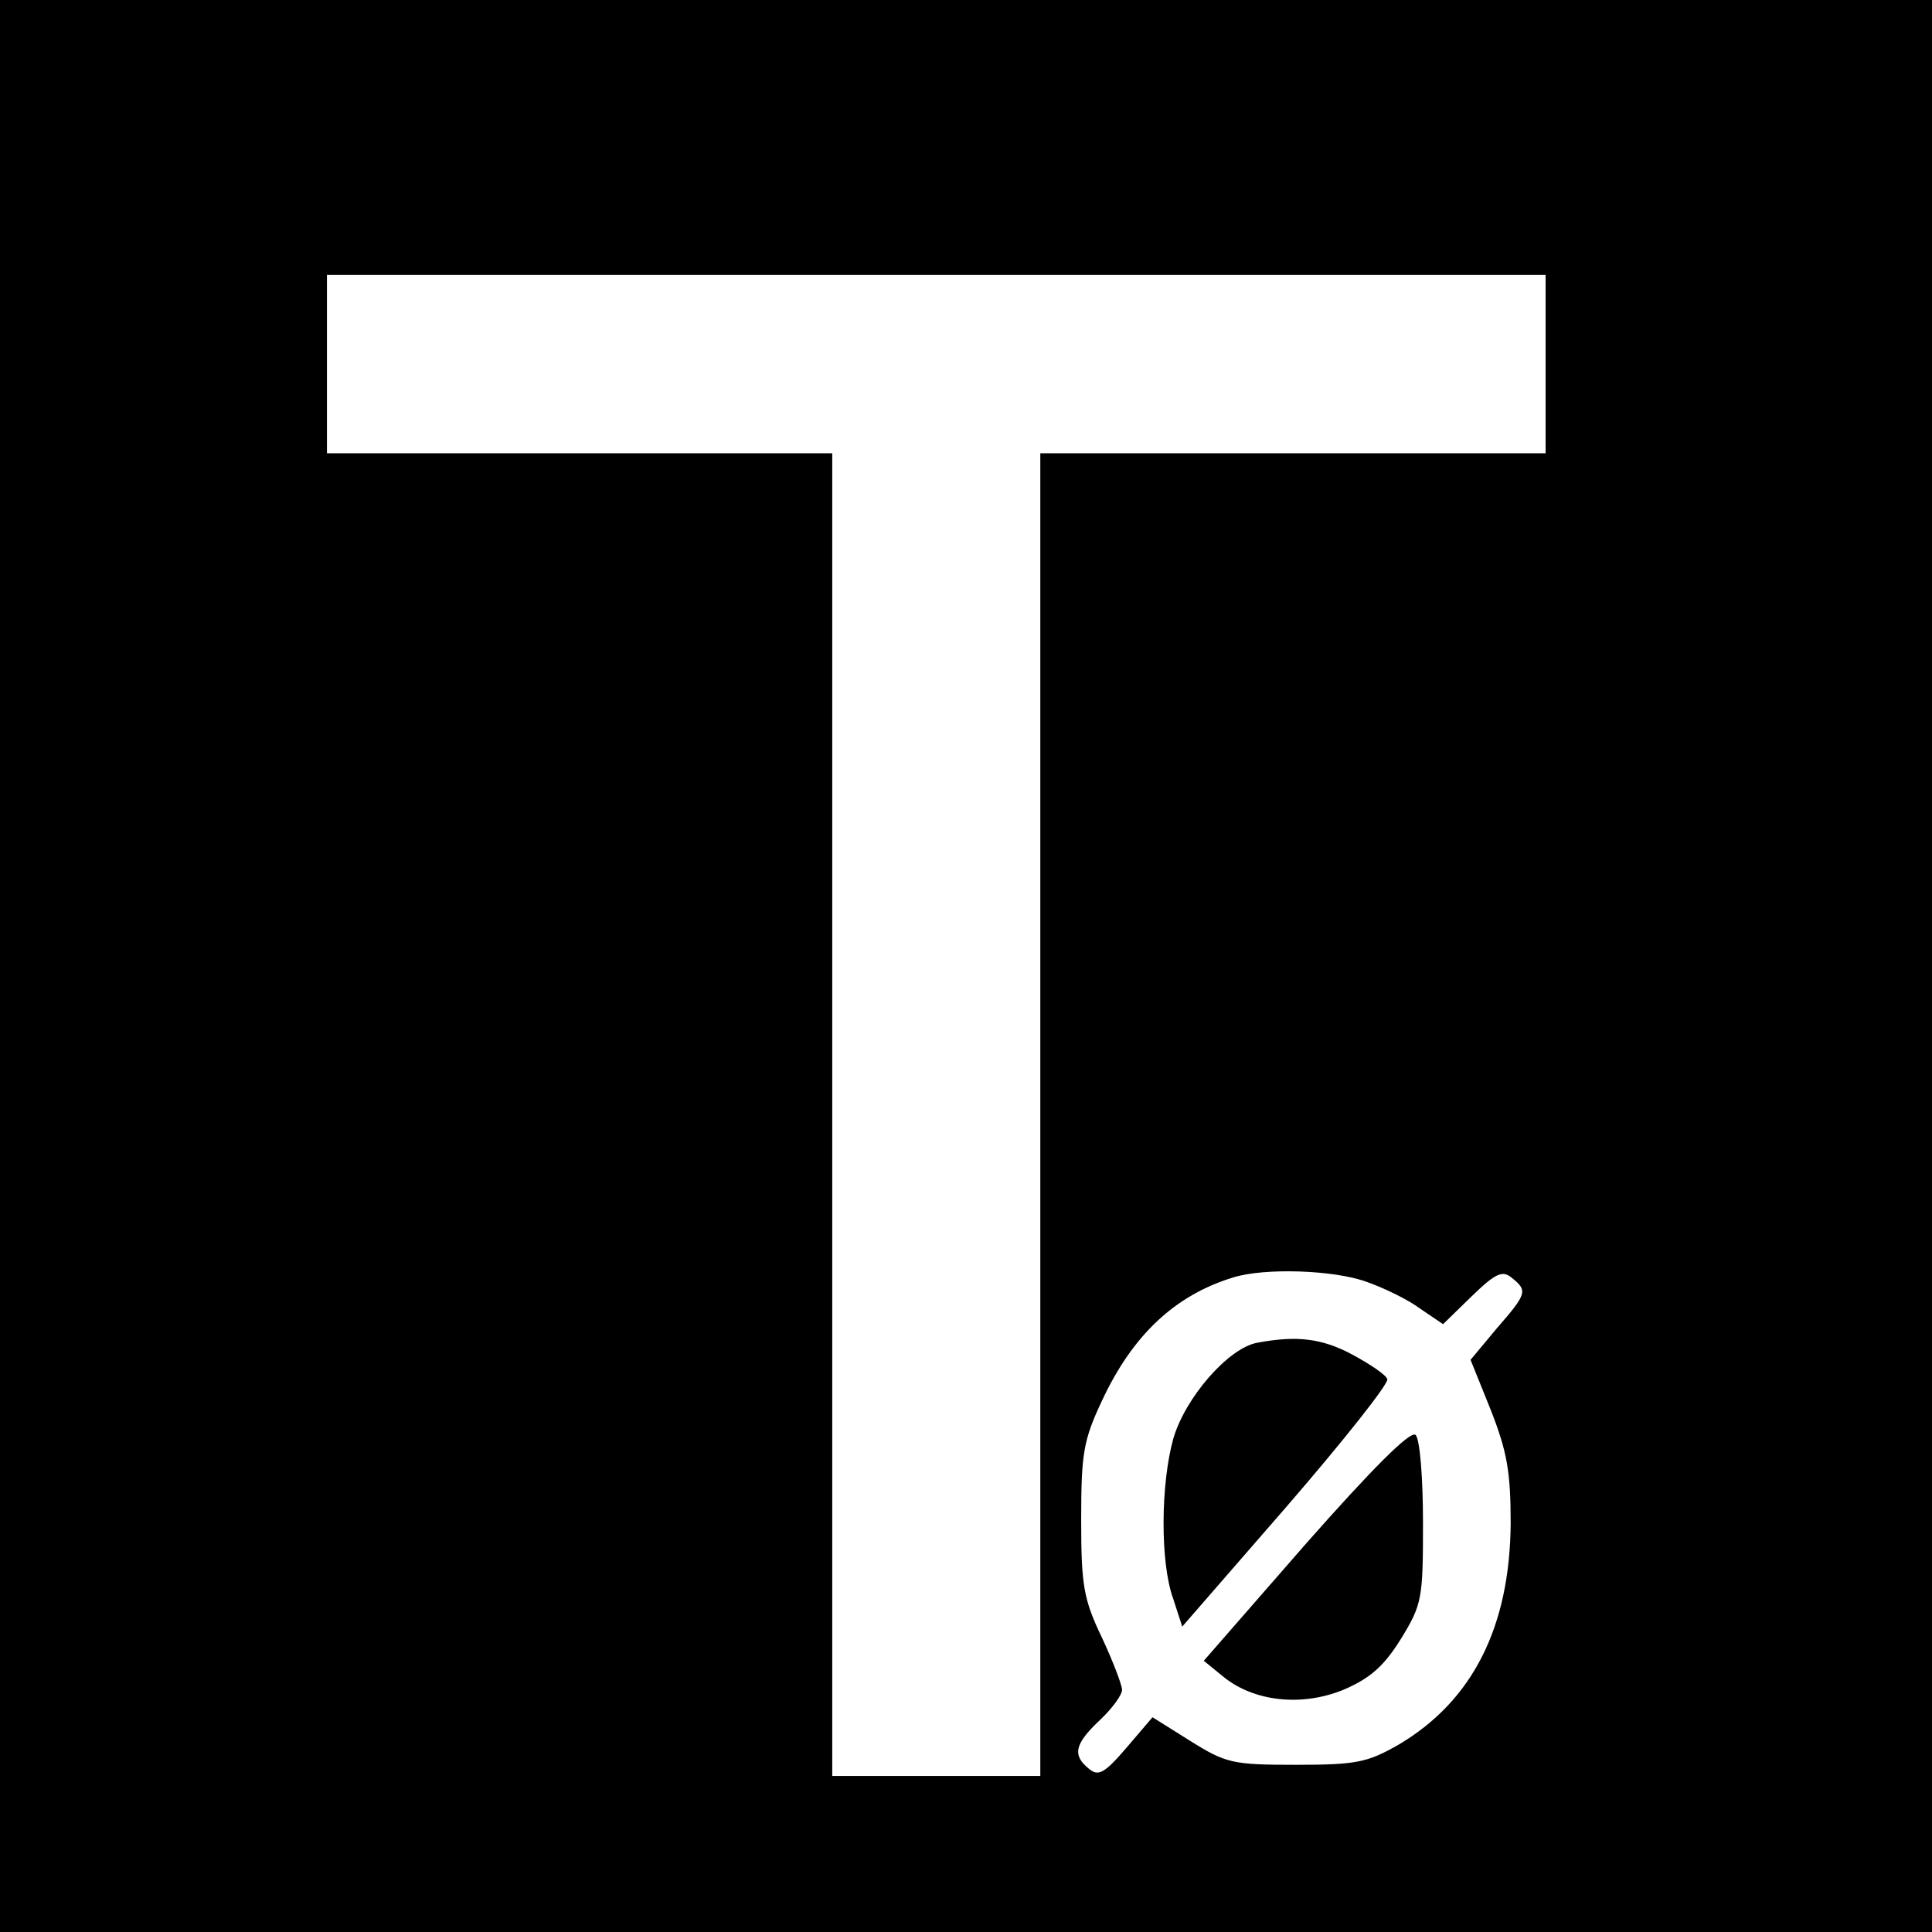
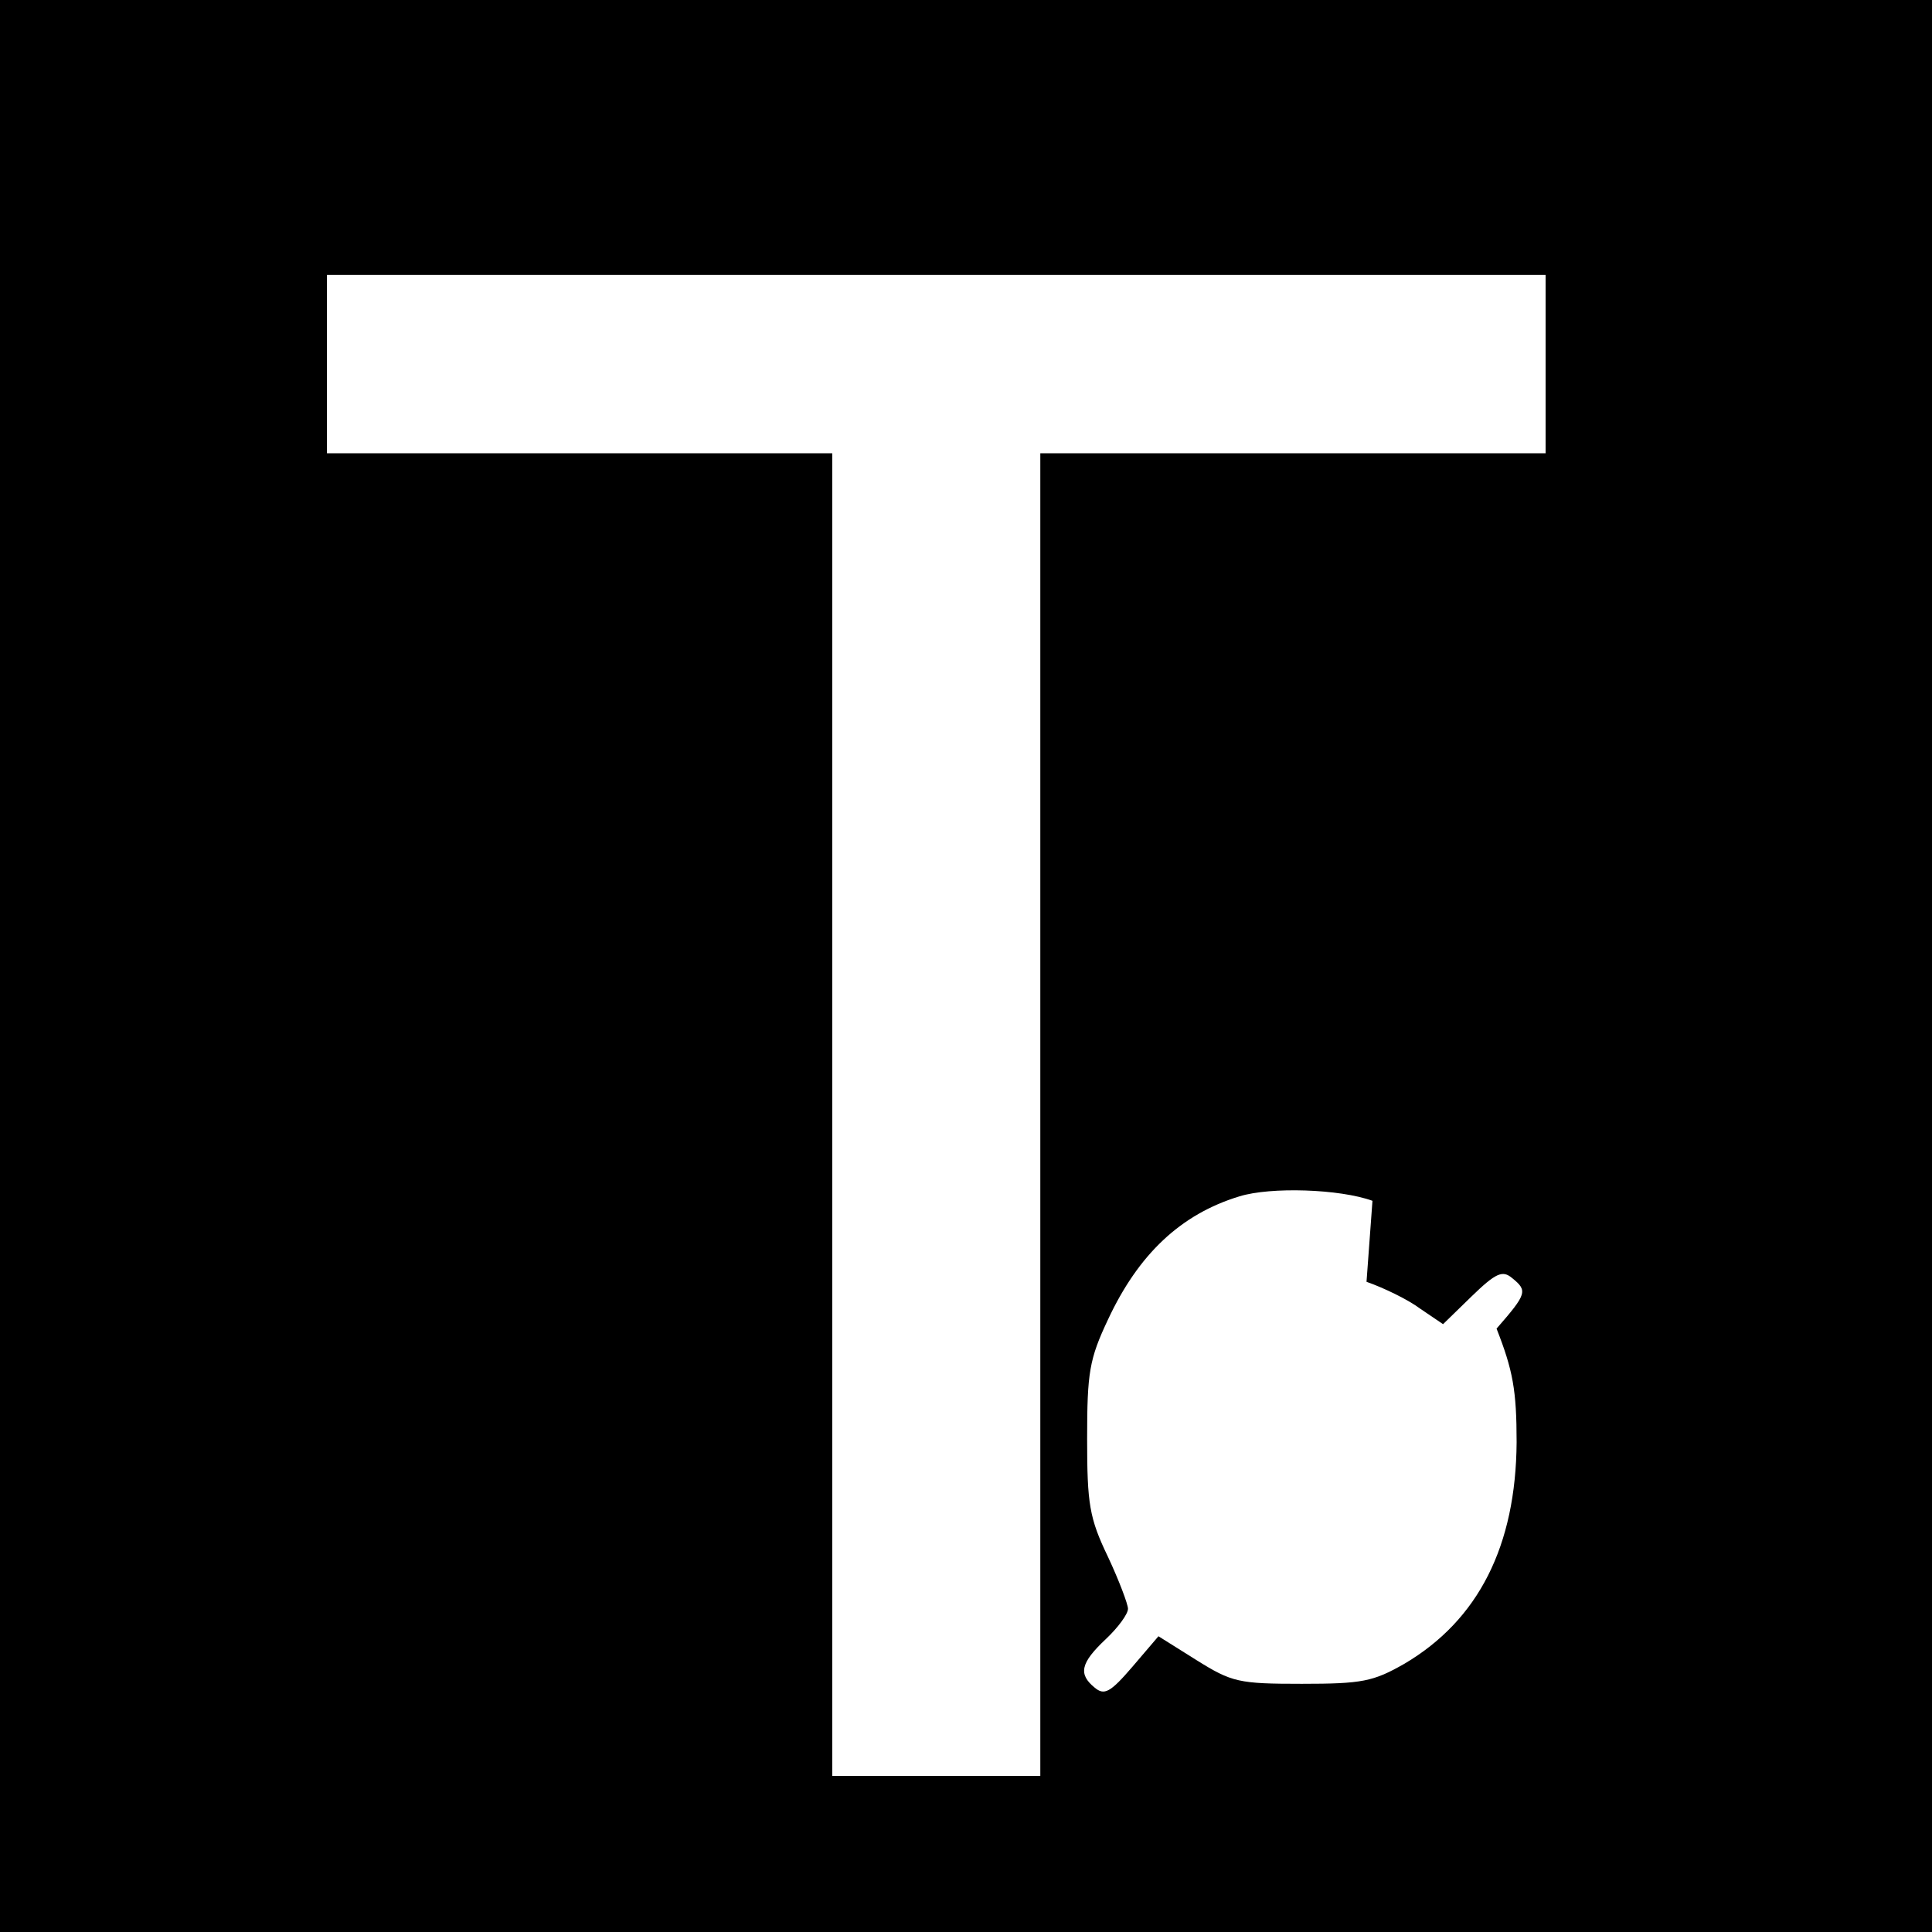
<svg xmlns="http://www.w3.org/2000/svg" version="1.0" width="260pt" height="260pt" viewBox="0 0 260 260" preserveAspectRatio="xMidYMid meet">
  <g transform="translate(0,260) scale(0.1,-0.1)" fill="#000000" stroke="none">
-     <path d="M0 1300 l0 -1300 1300 0 1300 0 0 1300 0 1300 -1300 0 -1300 0 0 -1300z m2080 810 l0 -120 -340 0 -340 0 0 -890 0 -890 -140 0 -140 0 0 890 0 890 -340 0 -340 0 0 120 0 120 820 0 820 0 0 -120z m-241 -1235 c23 -8 56 -24 72 -36 l31 -21 38 37 c33 32 42 36 55 25 21 -17 20 -21 -21 -68 l-35 -42 27 -67 c22 -56 27 -83 27 -153 -1 -139 -51 -239 -151 -298 -42 -24 -57 -27 -138 -27 -85 0 -94 2 -142 32 l-51 32 -35 -41 c-30 -35 -38 -39 -51 -28 -22 18 -19 33 15 65 17 16 30 34 30 41 0 6 -12 38 -27 70 -25 52 -28 71 -28 159 0 89 3 107 28 160 41 88 98 142 177 166 42 13 135 10 179 -6z" />
-     <path d="M1692 793 c-39 -7 -97 -74 -113 -129 -17 -61 -18 -167 0 -216 l12 -37 140 161 c77 89 138 166 136 172 -2 6 -23 20 -47 33 -41 22 -75 26 -128 16z" />
-     <path d="M1757 522 l-137 -157 27 -22 c41 -33 105 -40 161 -17 35 15 54 31 77 68 29 47 30 55 30 157 0 59 -4 112 -10 118 -7 6 -58 -45 -148 -147z" />
+     <path d="M0 1300 l0 -1300 1300 0 1300 0 0 1300 0 1300 -1300 0 -1300 0 0 -1300z m2080 810 l0 -120 -340 0 -340 0 0 -890 0 -890 -140 0 -140 0 0 890 0 890 -340 0 -340 0 0 120 0 120 820 0 820 0 0 -120z m-241 -1235 c23 -8 56 -24 72 -36 l31 -21 38 37 c33 32 42 36 55 25 21 -17 20 -21 -21 -68 c22 -56 27 -83 27 -153 -1 -139 -51 -239 -151 -298 -42 -24 -57 -27 -138 -27 -85 0 -94 2 -142 32 l-51 32 -35 -41 c-30 -35 -38 -39 -51 -28 -22 18 -19 33 15 65 17 16 30 34 30 41 0 6 -12 38 -27 70 -25 52 -28 71 -28 159 0 89 3 107 28 160 41 88 98 142 177 166 42 13 135 10 179 -6z" />
  </g>
</svg>